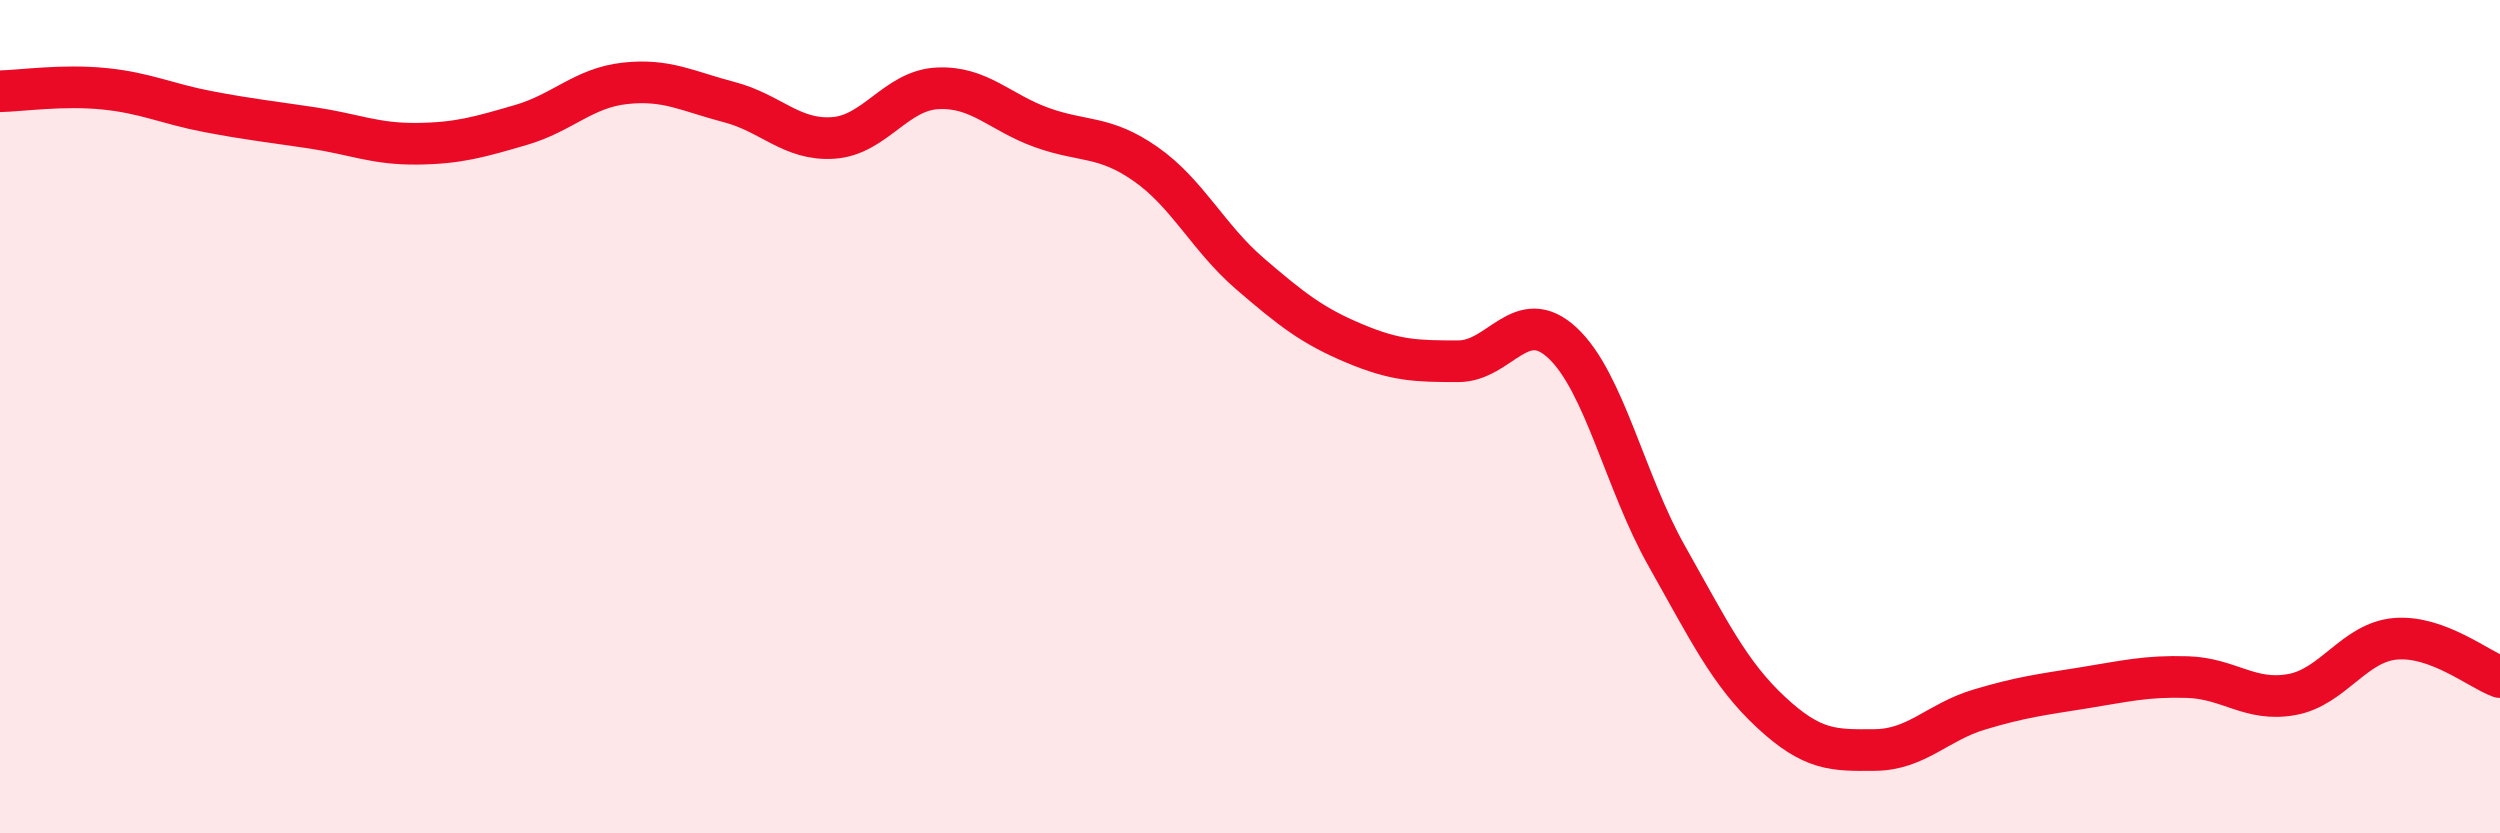
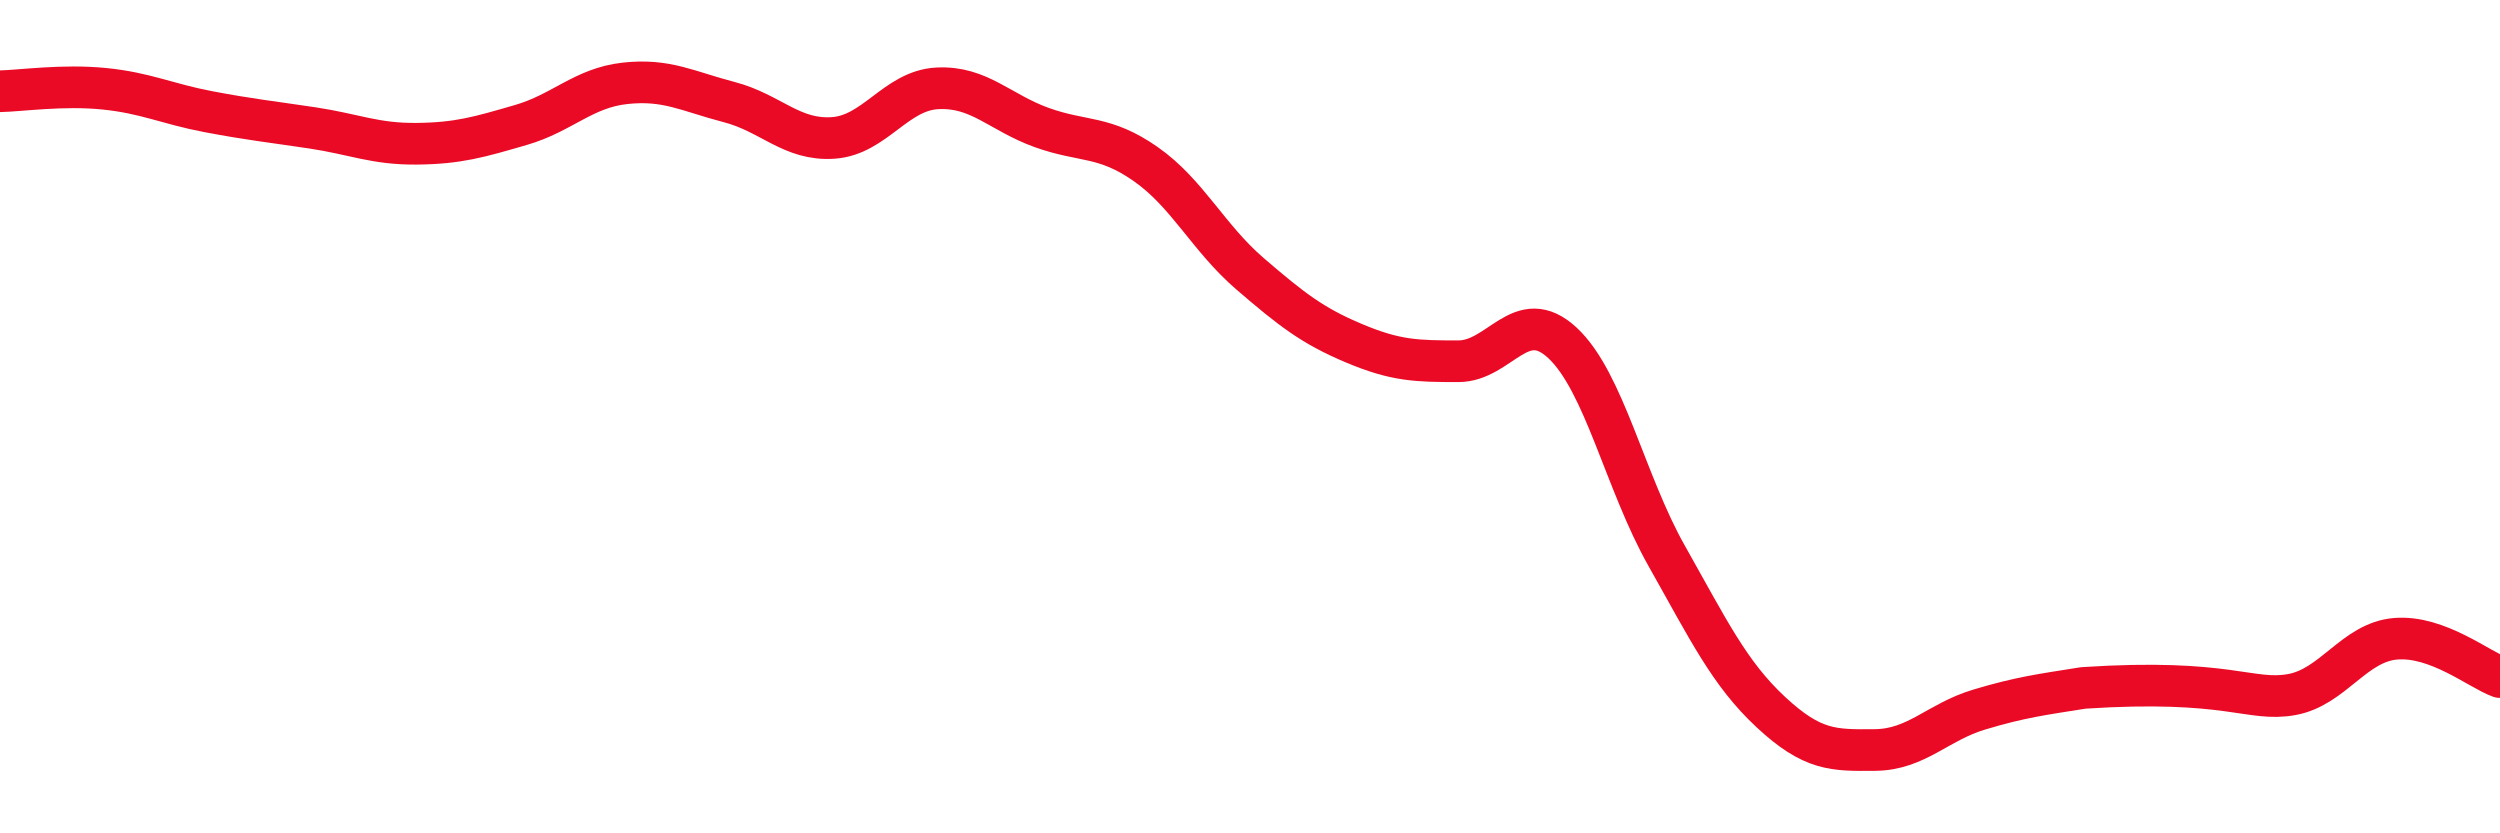
<svg xmlns="http://www.w3.org/2000/svg" width="60" height="20" viewBox="0 0 60 20">
-   <path d="M 0,2.19 C 0.5,2.18 1.5,2.03 2.5,2.13 C 3.5,2.23 4,2.49 5,2.68 C 6,2.87 6.5,2.92 7.5,3.07 C 8.5,3.22 9,3.46 10,3.45 C 11,3.44 11.5,3.29 12.5,3 C 13.5,2.71 14,2.11 15,2 C 16,1.89 16.5,2.19 17.5,2.45 C 18.5,2.71 19,3.38 20,3.31 C 21,3.24 21.5,2.17 22.5,2.12 C 23.5,2.07 24,2.7 25,3.06 C 26,3.42 26.5,3.24 27.5,3.94 C 28.5,4.64 29,5.71 30,6.57 C 31,7.43 31.5,7.82 32.5,8.24 C 33.5,8.66 34,8.67 35,8.67 C 36,8.67 36.5,7.3 37.5,8.23 C 38.5,9.16 39,11.57 40,13.34 C 41,15.11 41.5,16.16 42.5,17.09 C 43.5,18.02 44,18.01 45,18 C 46,17.99 46.5,17.33 47.5,17.03 C 48.5,16.73 49,16.67 50,16.51 C 51,16.35 51.5,16.22 52.5,16.25 C 53.5,16.28 54,16.85 55,16.67 C 56,16.49 56.5,15.41 57.5,15.33 C 58.5,15.25 59.5,16.07 60,16.25L60 20L0 20Z" fill="#EB0A25" opacity="0.1" stroke-linecap="round" stroke-linejoin="round" />
-   <path d="M 0,2.19 C 0.5,2.18 1.5,2.03 2.5,2.13 C 3.5,2.23 4,2.49 5,2.68 C 6,2.87 6.5,2.92 7.5,3.07 C 8.5,3.22 9,3.46 10,3.45 C 11,3.44 11.5,3.29 12.5,3 C 13.5,2.71 14,2.11 15,2 C 16,1.89 16.5,2.19 17.5,2.45 C 18.5,2.71 19,3.38 20,3.31 C 21,3.24 21.5,2.17 22.5,2.12 C 23.5,2.07 24,2.7 25,3.06 C 26,3.42 26.5,3.24 27.5,3.94 C 28.5,4.64 29,5.71 30,6.57 C 31,7.43 31.5,7.82 32.5,8.24 C 33.5,8.66 34,8.67 35,8.67 C 36,8.67 36.5,7.3 37.5,8.23 C 38.5,9.16 39,11.57 40,13.34 C 41,15.11 41.5,16.16 42.5,17.09 C 43.5,18.02 44,18.01 45,18 C 46,17.99 46.5,17.33 47.5,17.03 C 48.5,16.73 49,16.67 50,16.51 C 51,16.35 51.5,16.22 52.5,16.25 C 53.5,16.28 54,16.85 55,16.67 C 56,16.49 56.5,15.41 57.5,15.33 C 58.5,15.25 59.5,16.07 60,16.25" stroke="#EB0A25" stroke-width="1" fill="none" stroke-linecap="round" stroke-linejoin="round" />
+   <path d="M 0,2.19 C 0.5,2.18 1.5,2.03 2.5,2.13 C 3.5,2.23 4,2.49 5,2.68 C 6,2.87 6.5,2.92 7.5,3.07 C 8.5,3.22 9,3.46 10,3.45 C 11,3.44 11.5,3.29 12.5,3 C 13.5,2.71 14,2.11 15,2 C 16,1.89 16.5,2.19 17.5,2.45 C 18.5,2.71 19,3.38 20,3.31 C 21,3.24 21.5,2.17 22.5,2.12 C 23.5,2.07 24,2.7 25,3.06 C 26,3.42 26.5,3.24 27.5,3.94 C 28.5,4.64 29,5.71 30,6.57 C 31,7.43 31.5,7.82 32.5,8.24 C 33.5,8.66 34,8.67 35,8.67 C 36,8.67 36.5,7.3 37.5,8.23 C 38.5,9.16 39,11.57 40,13.34 C 41,15.11 41.5,16.16 42.5,17.09 C 43.5,18.02 44,18.01 45,18 C 46,17.99 46.5,17.33 47.5,17.03 C 48.5,16.73 49,16.67 50,16.51 C 53.5,16.28 54,16.85 55,16.67 C 56,16.49 56.5,15.41 57.5,15.33 C 58.5,15.25 59.5,16.07 60,16.25" stroke="#EB0A25" stroke-width="1" fill="none" stroke-linecap="round" stroke-linejoin="round" />
</svg>